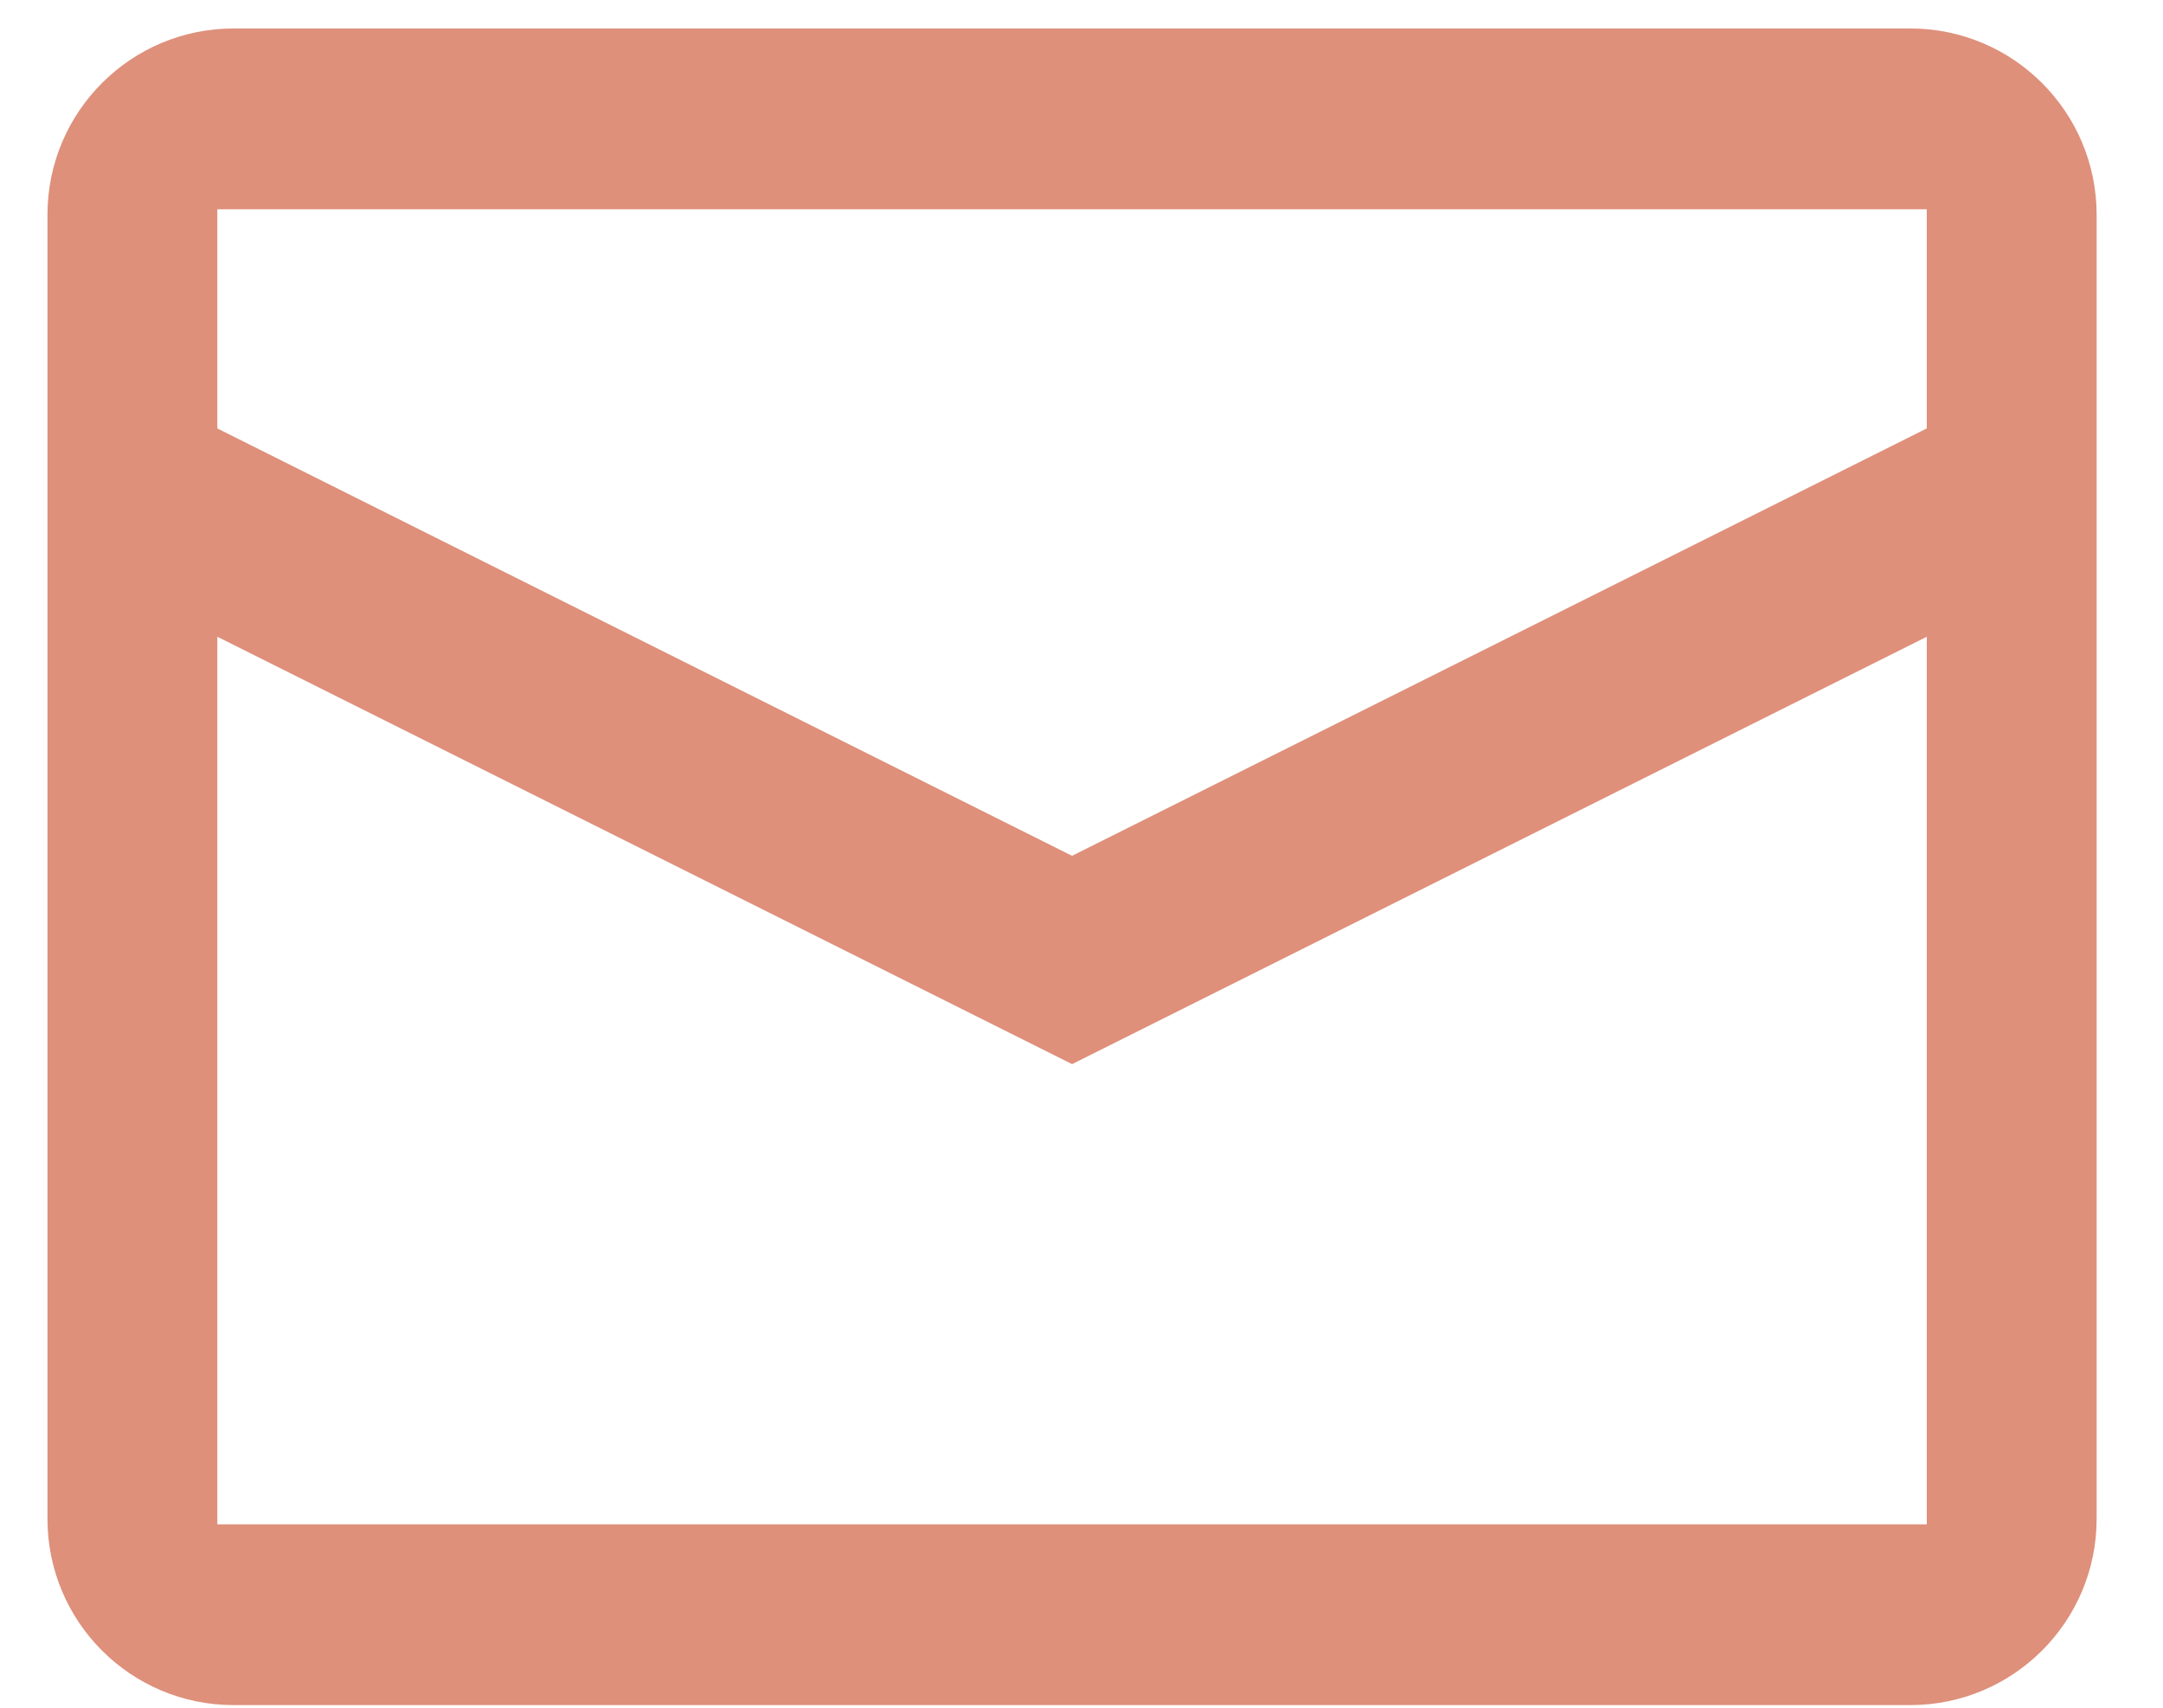
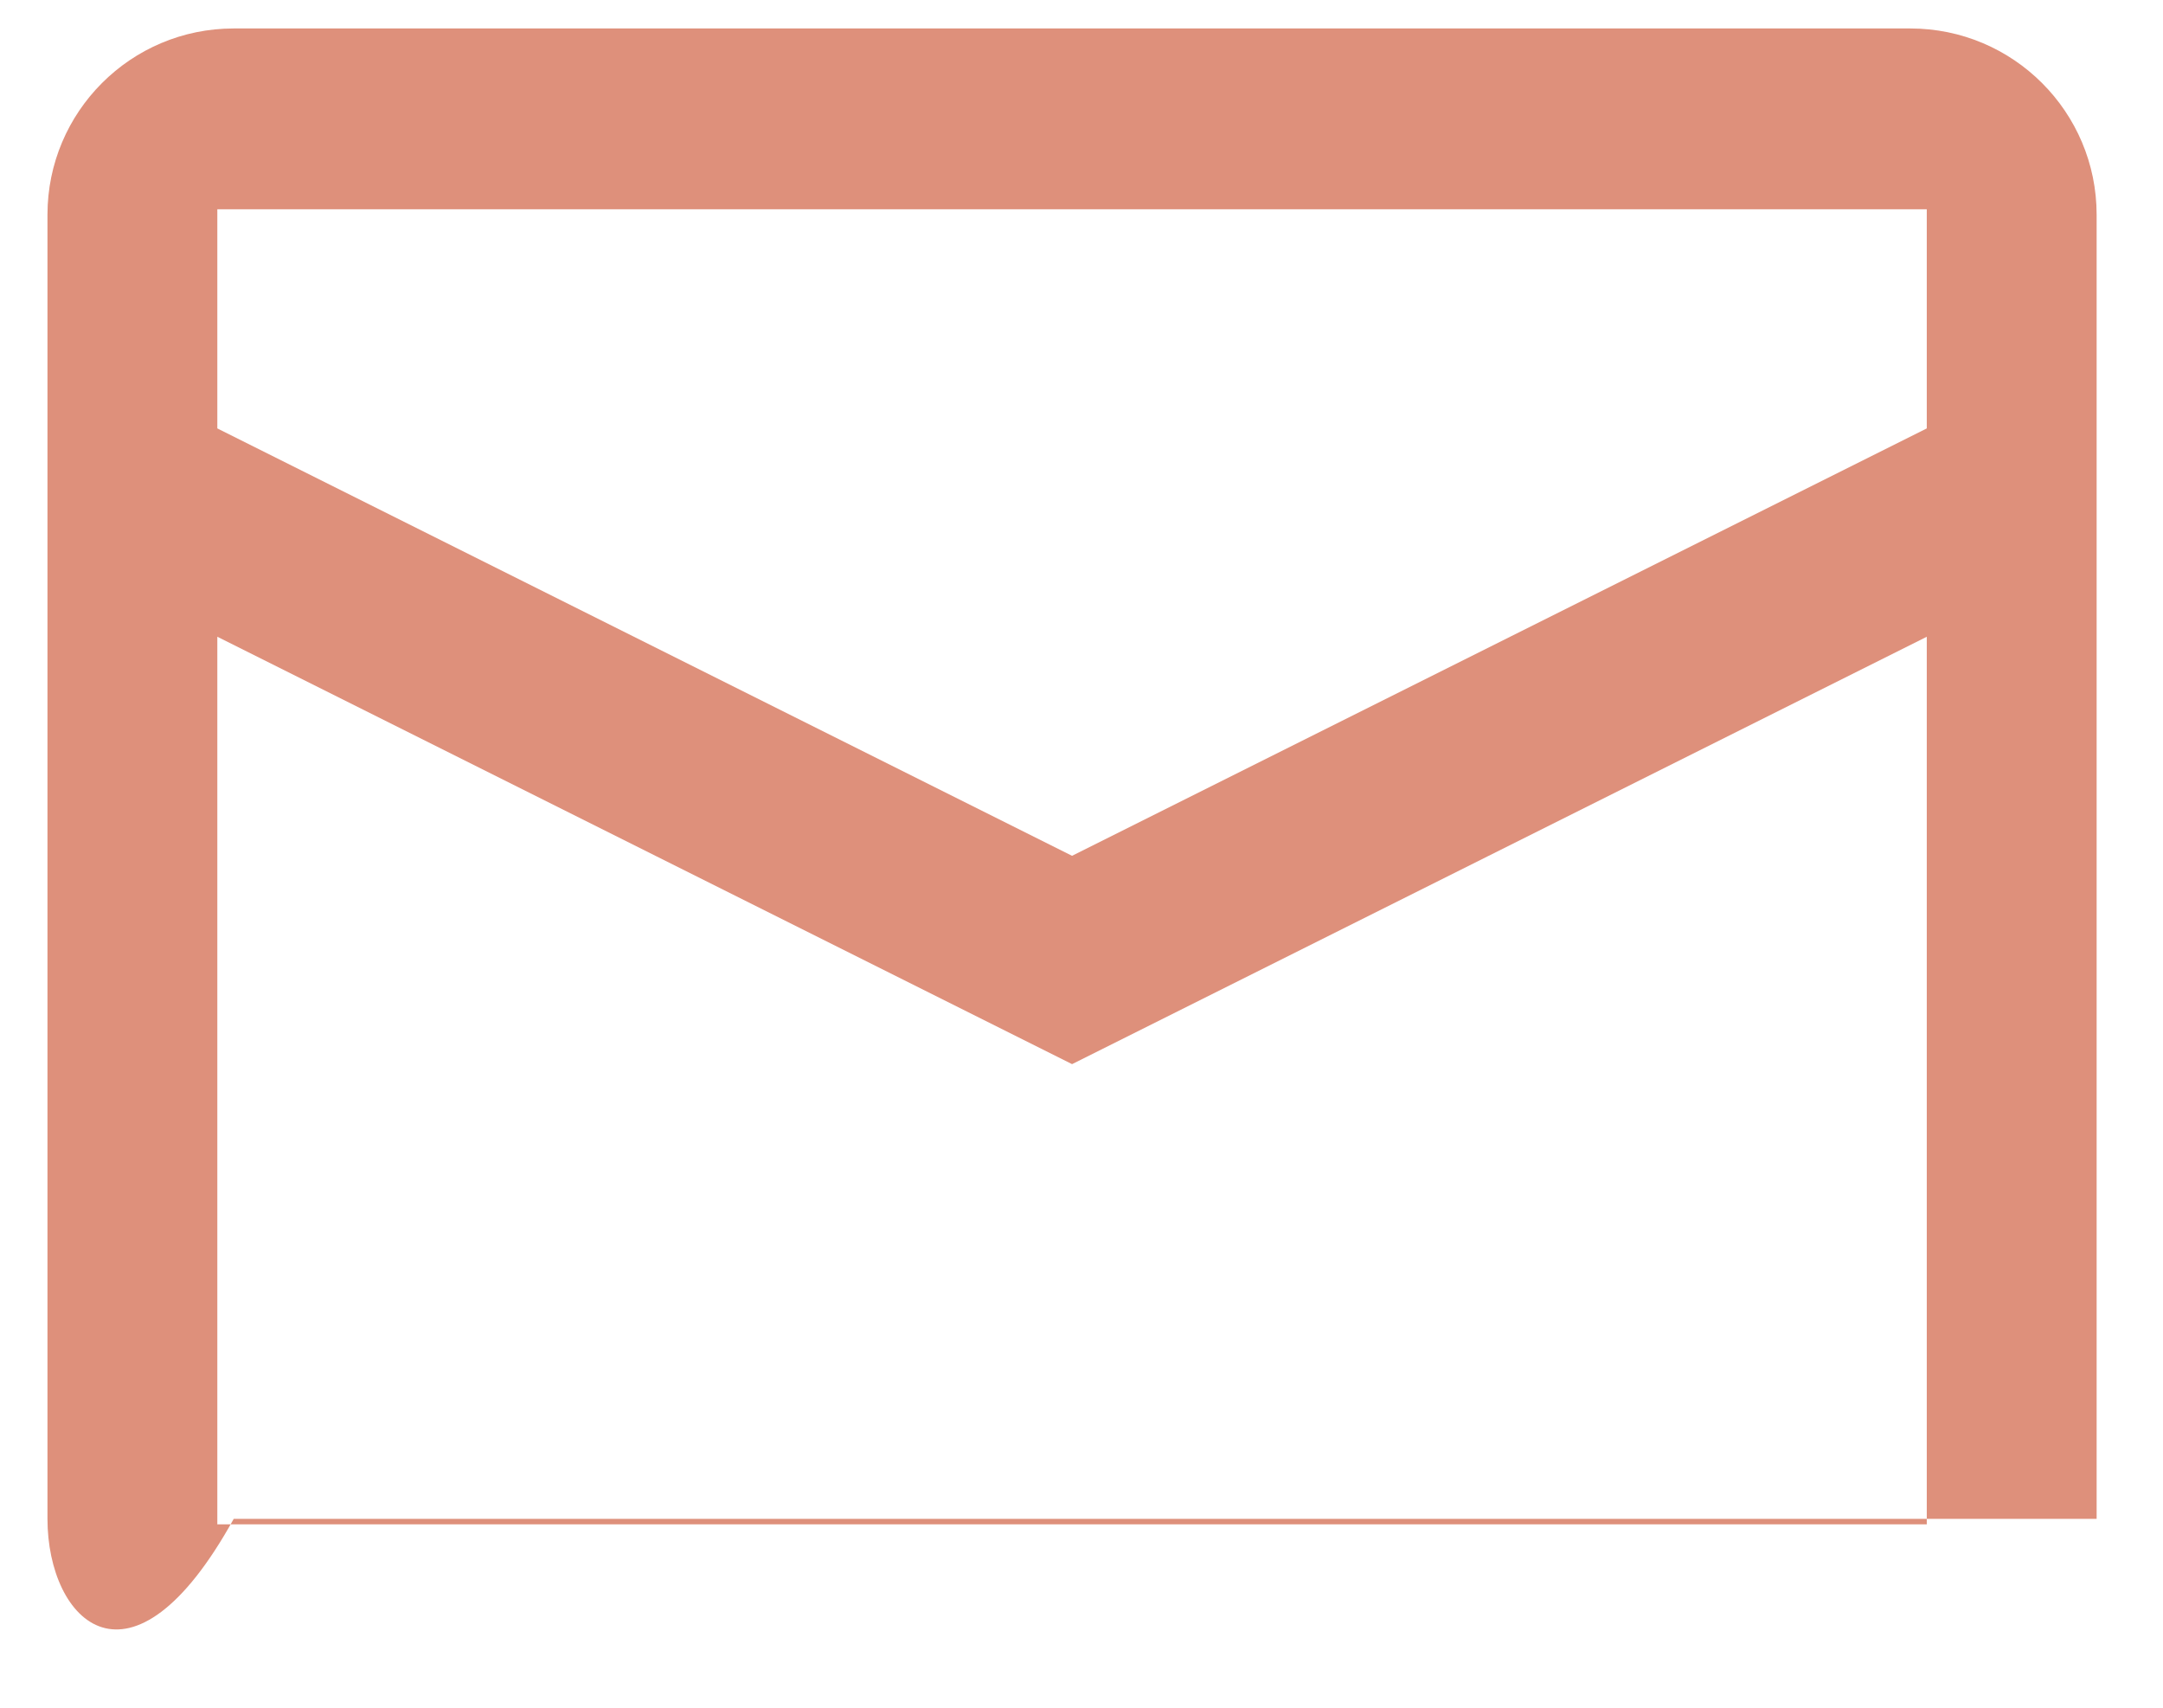
<svg xmlns="http://www.w3.org/2000/svg" width="19" height="15" viewBox="0 0 19 15" fill="none">
-   <path fill-rule="evenodd" clip-rule="evenodd" d="M2.053 0.25H16.78C17.684 0.25 18.417 0.983 18.417 1.886V13.341C18.417 14.245 17.684 14.977 16.78 14.977H2.053C1.149 14.977 0.417 14.245 0.417 13.341V1.886C0.417 0.983 1.149 0.25 2.053 0.25ZM1.909 5.593V13.389H16.925V5.593L9.417 9.347L1.909 5.593ZM1.909 3.763L9.417 7.517L16.925 3.763V1.838H1.909V3.763Z" fill="#DE907B" />
+   <path fill-rule="evenodd" clip-rule="evenodd" d="M2.053 0.25H16.78C17.684 0.25 18.417 0.983 18.417 1.886V13.341H2.053C1.149 14.977 0.417 14.245 0.417 13.341V1.886C0.417 0.983 1.149 0.25 2.053 0.25ZM1.909 5.593V13.389H16.925V5.593L9.417 9.347L1.909 5.593ZM1.909 3.763L9.417 7.517L16.925 3.763V1.838H1.909V3.763Z" fill="#DE907B" />
</svg>